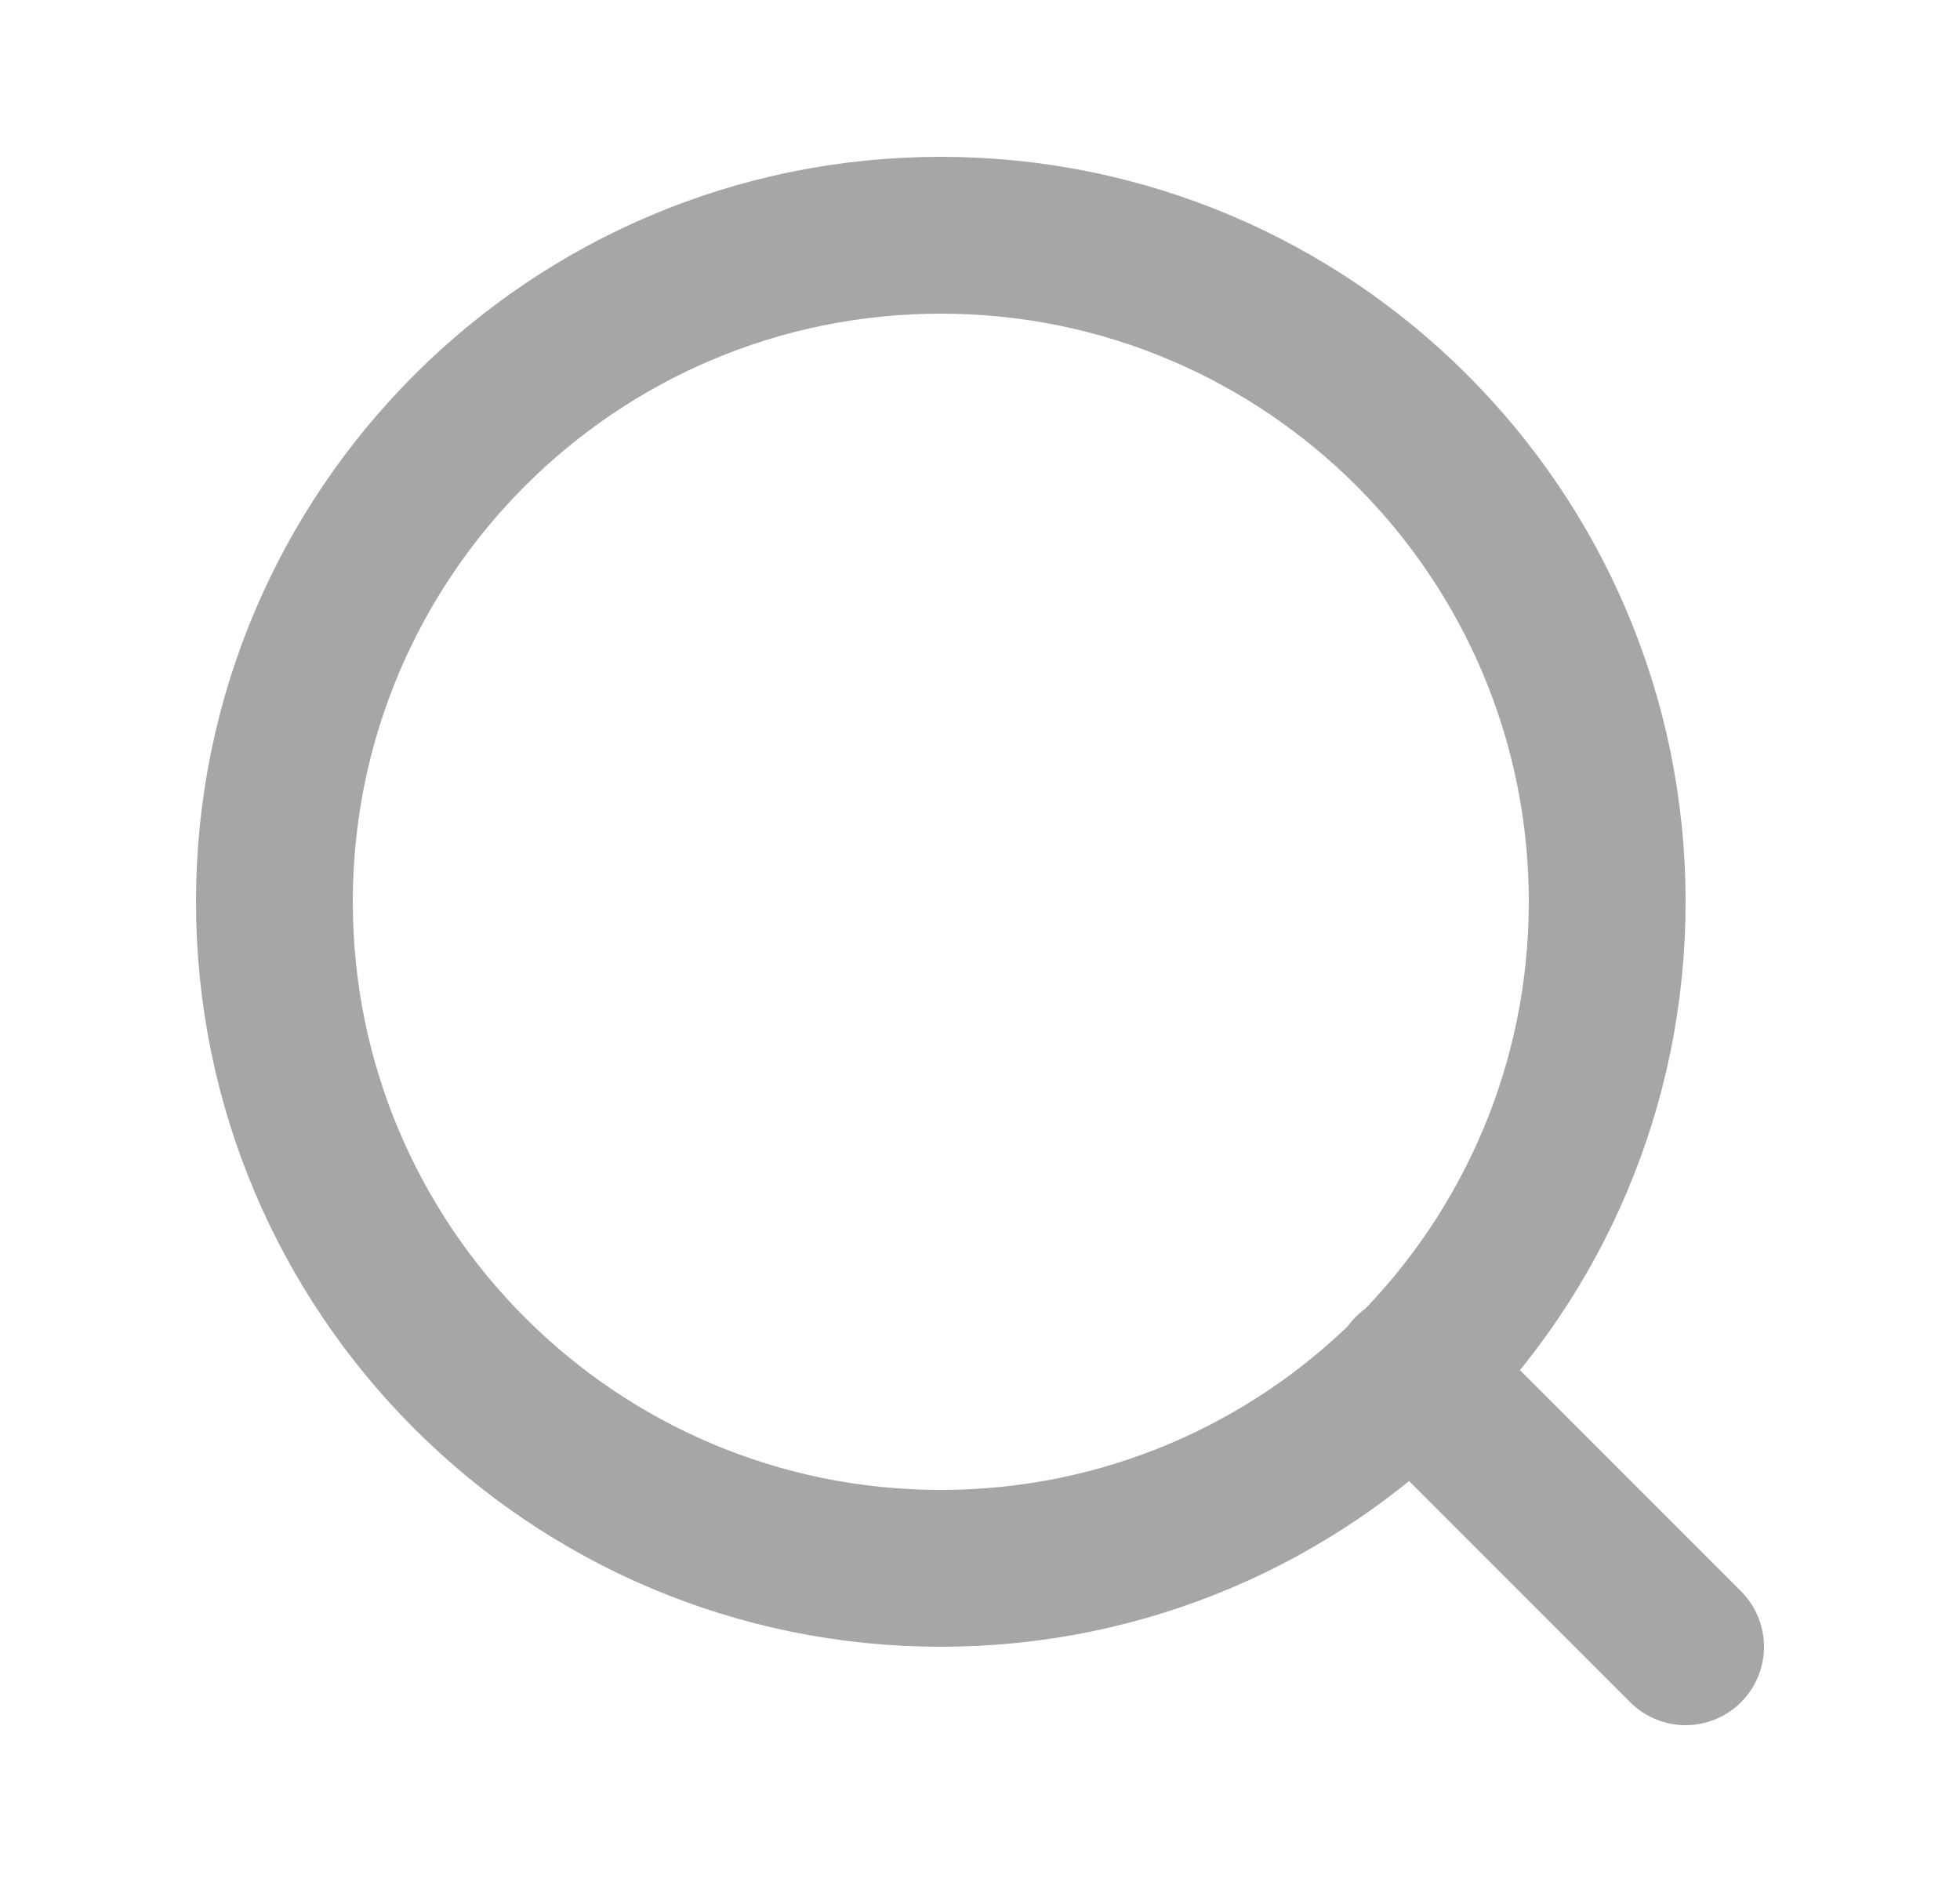
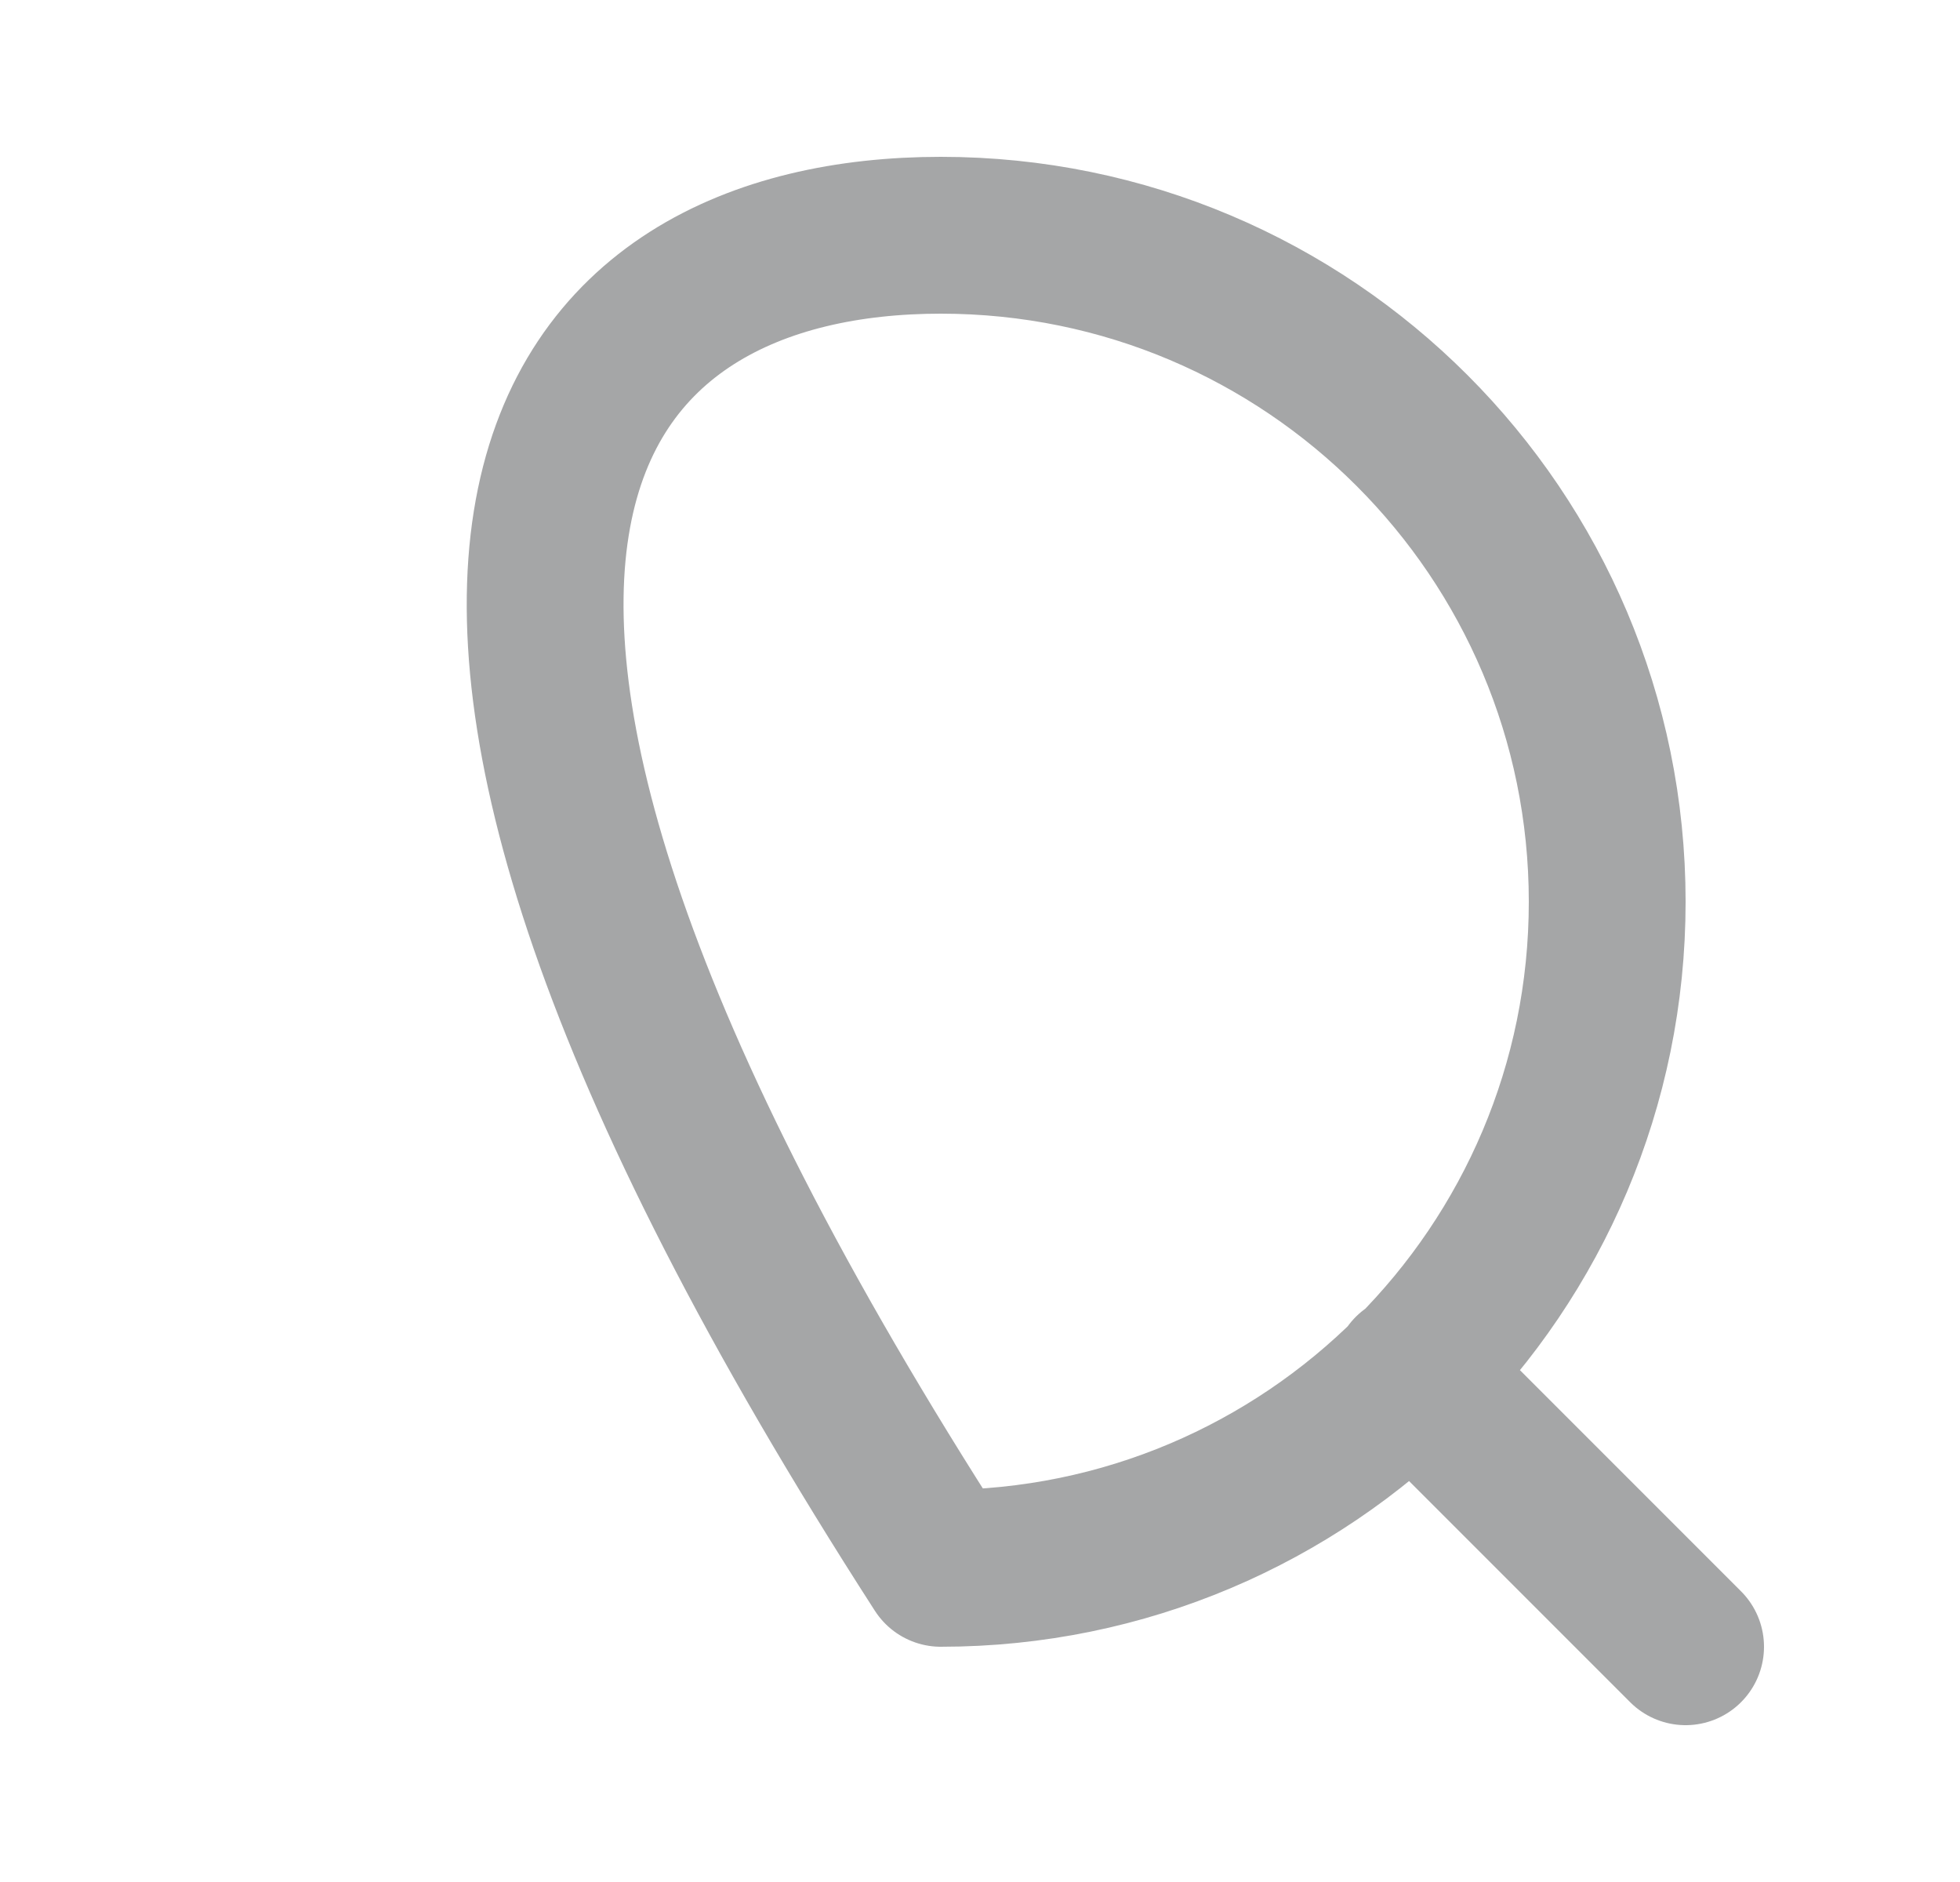
<svg xmlns="http://www.w3.org/2000/svg" width="25" height="24" viewBox="0 0 25 24" fill="none">
  <g id="search-lg">
-     <path id="Icon" d="M21.5 21L18 17.5M20.5 11.5C20.5 16.194 16.694 20 12 20C7.306 20 3.5 16.194 3.5 11.5C3.5 6.806 7.306 3 12 3C16.694 3 20.5 6.806 20.5 11.5Z" stroke="#202124" stroke-opacity="0.4" stroke-width="2" stroke-linecap="round" stroke-linejoin="round" />
+     <path id="Icon" d="M21.5 21L18 17.5M20.5 11.5C20.5 16.194 16.694 20 12 20C3.5 6.806 7.306 3 12 3C16.694 3 20.5 6.806 20.5 11.5Z" stroke="#202124" stroke-opacity="0.4" stroke-width="2" stroke-linecap="round" stroke-linejoin="round" />
  </g>
</svg>